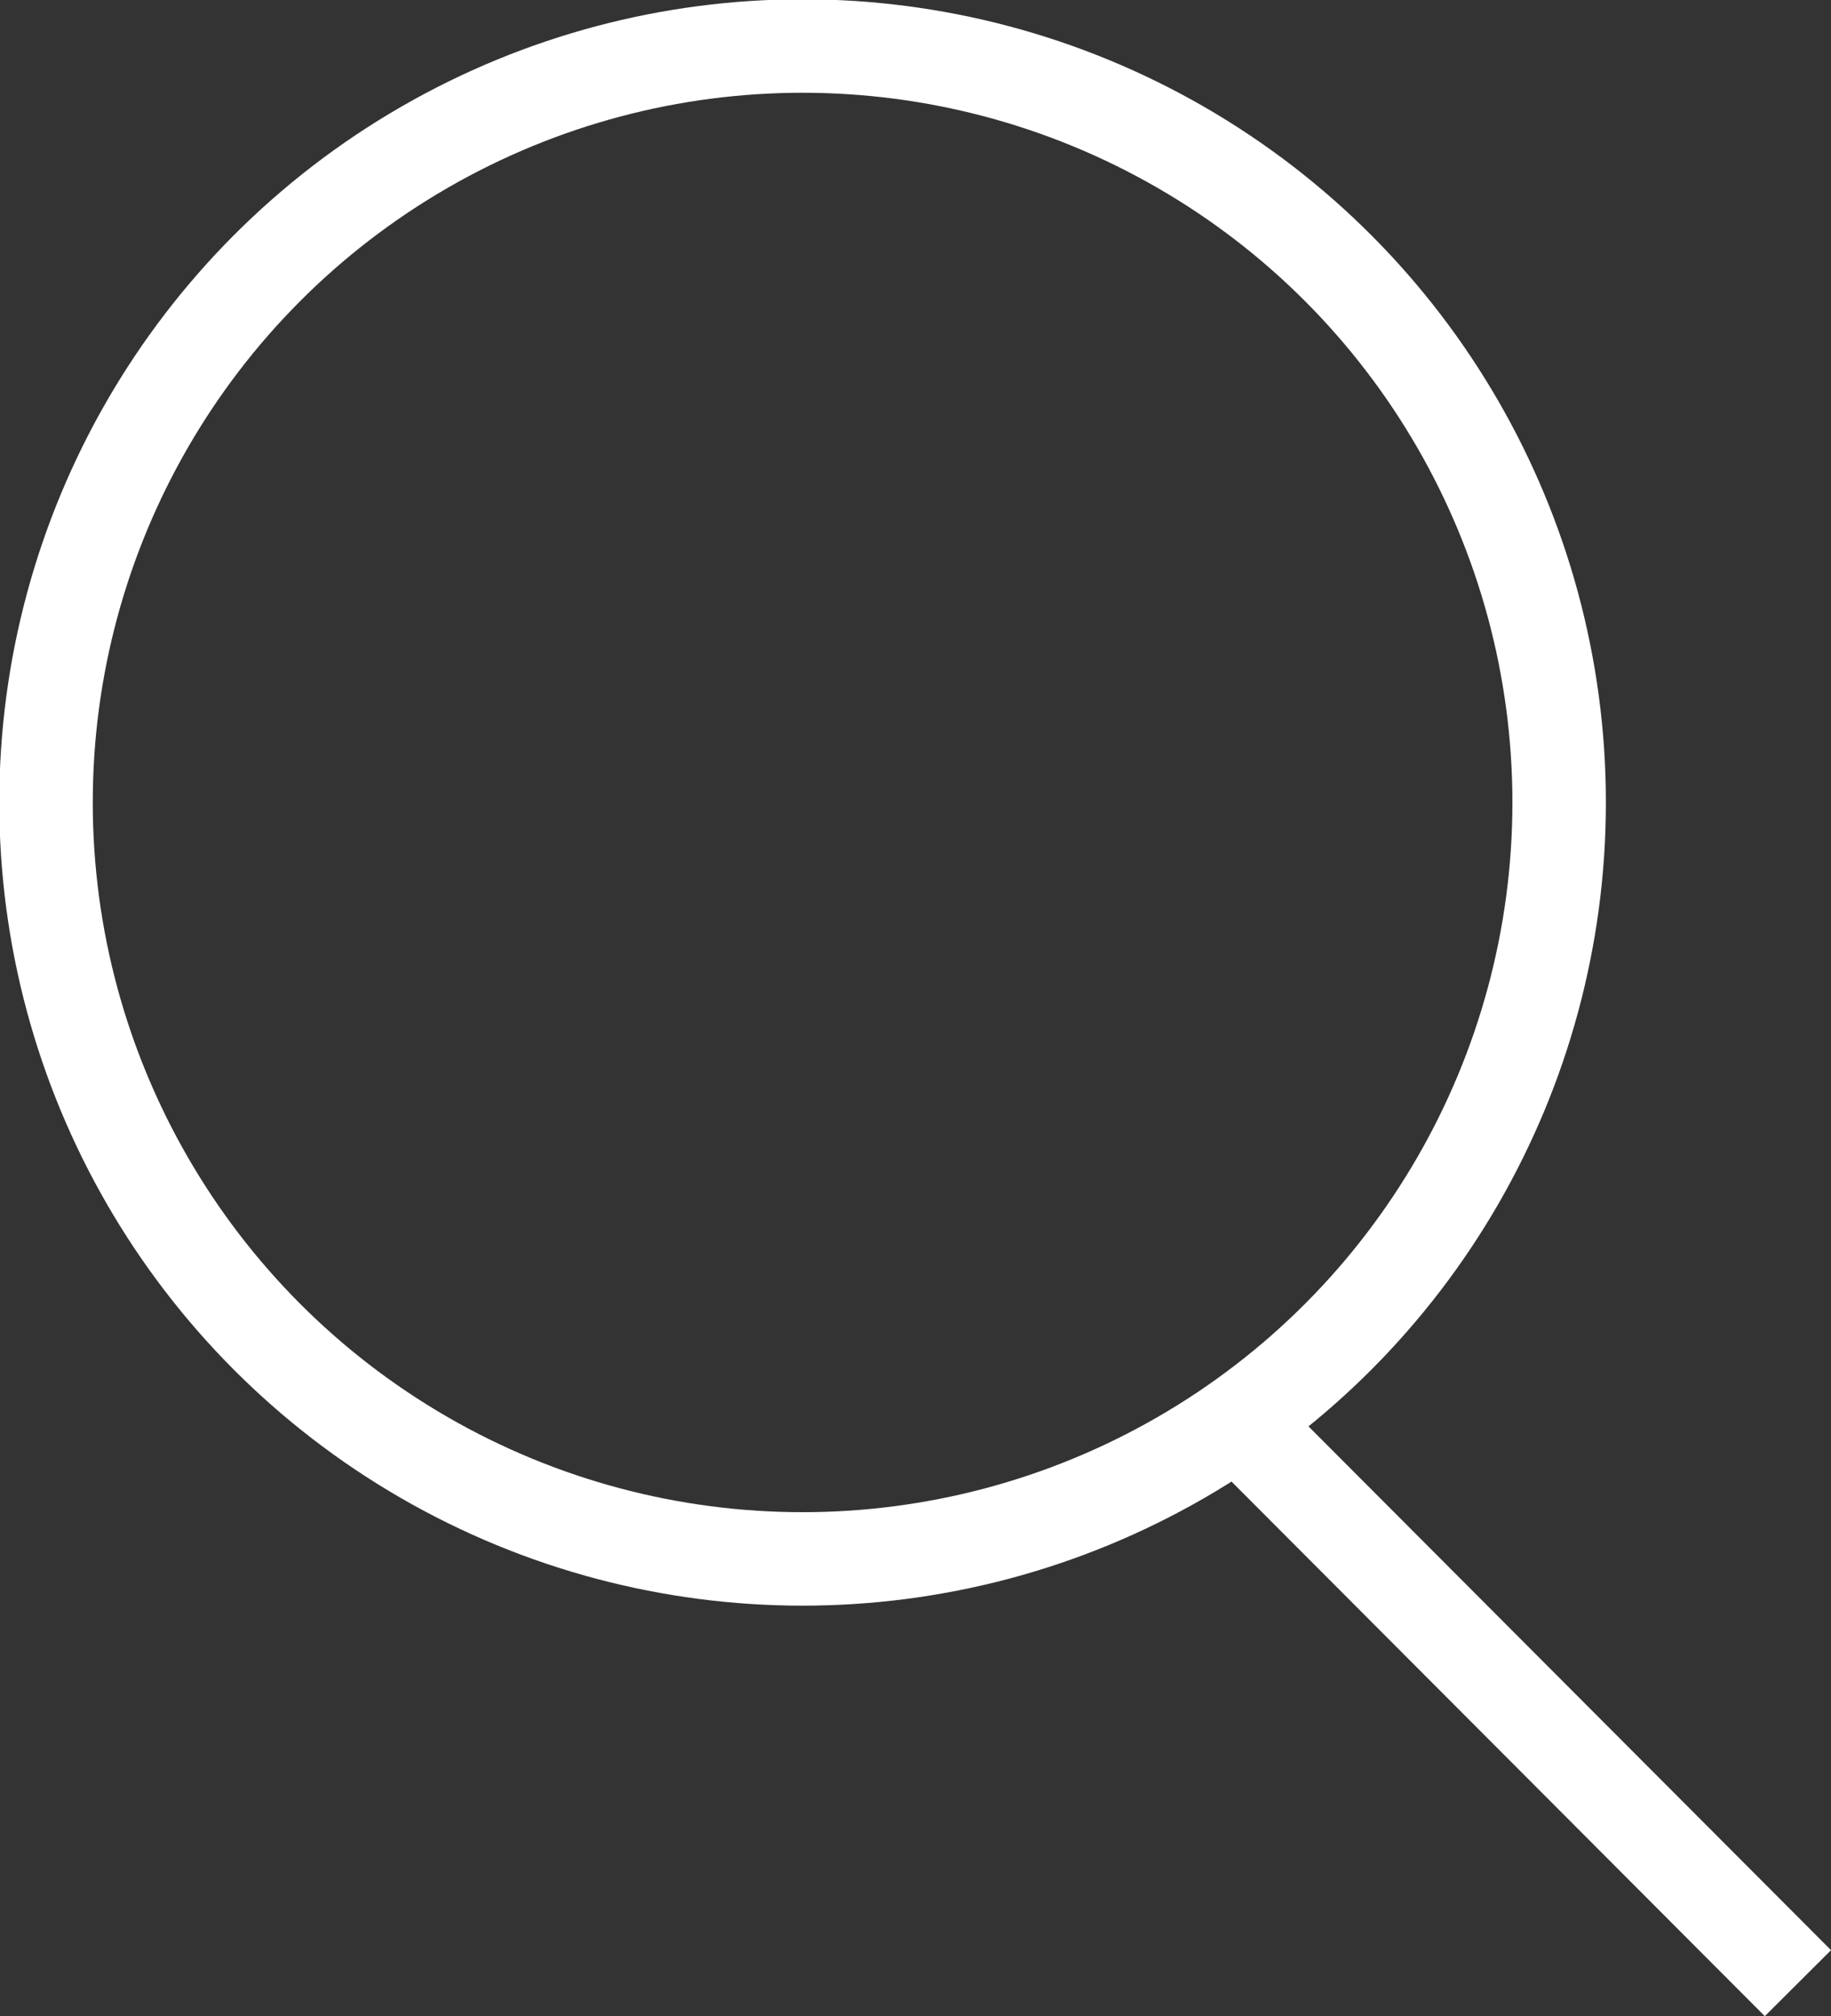
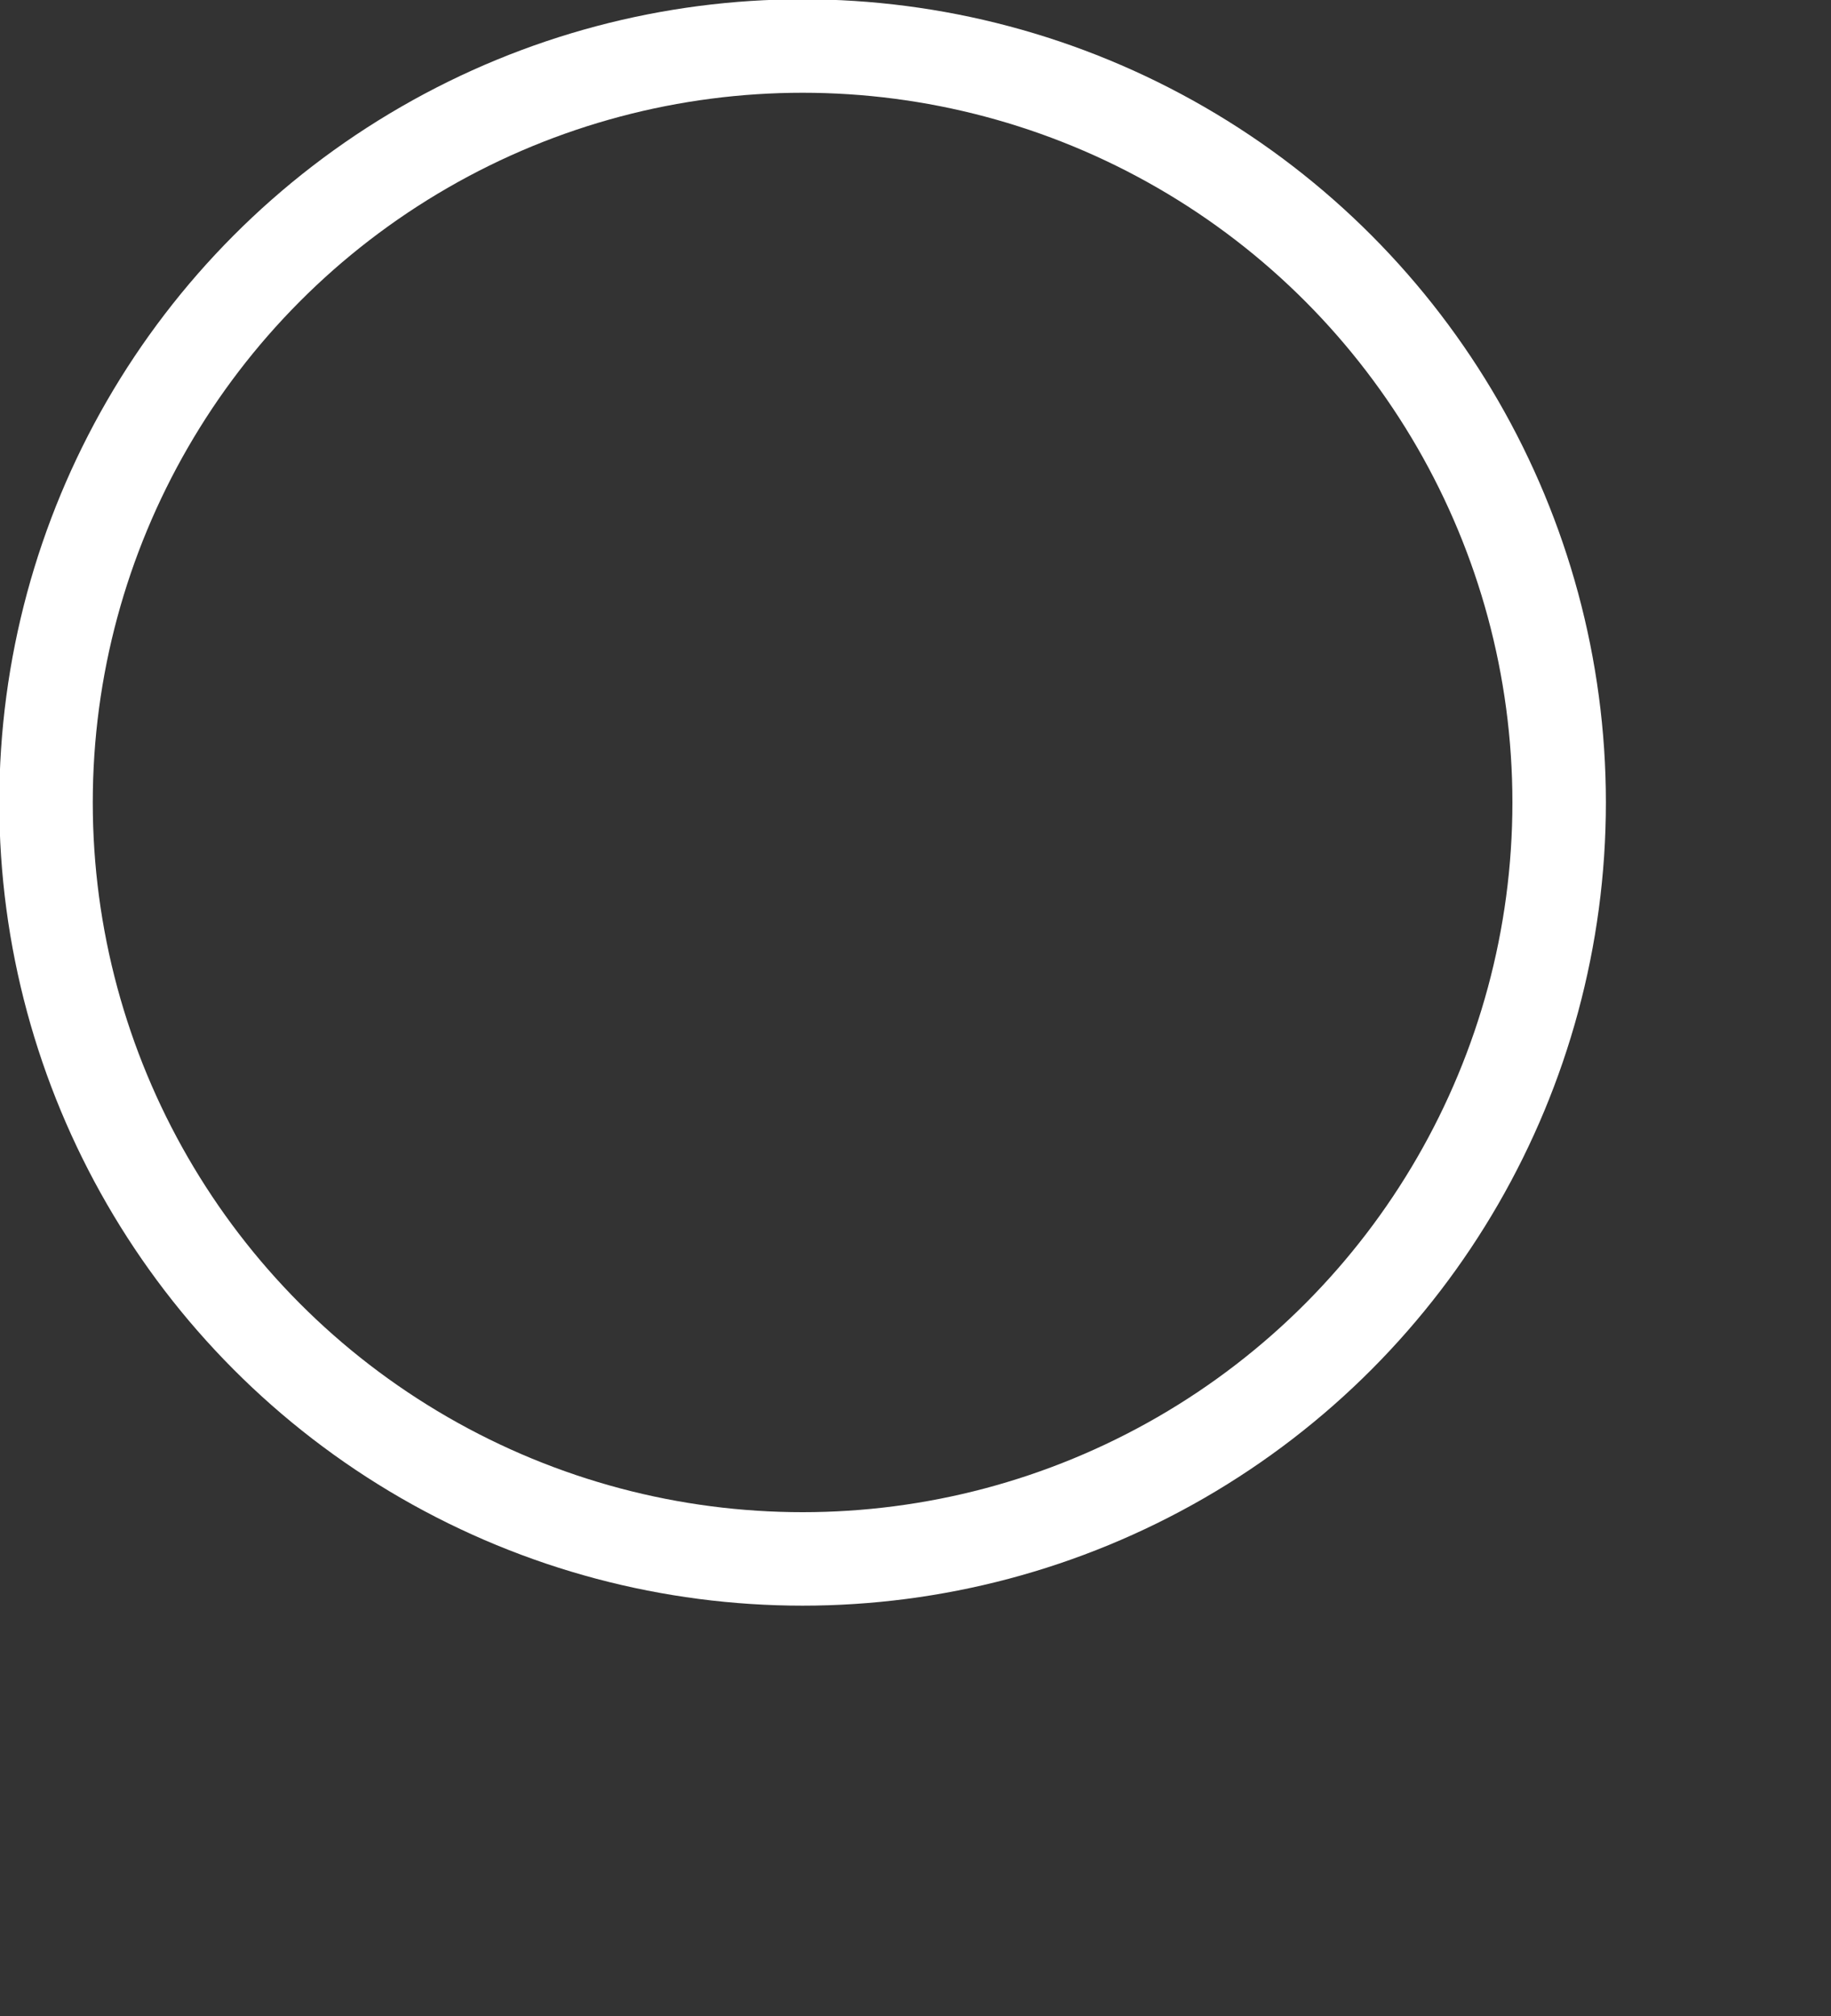
<svg xmlns="http://www.w3.org/2000/svg" id="Layer_2" data-name="Layer 2" viewBox="0 0 12.73 14.02">
  <rect x="0" y="0" width="12.73" height="14.02" fill="#333333" stroke="none" />
  <defs>
    <style>
      .cls-1 {
        fill: none;
        stroke: #fff;
        stroke-miterlimit: 10;
        stroke-width: .65px;
      }
    </style>
  </defs>
  <g id="Layer_1-2" data-name="Layer 1">
    <g>
      <circle class="cls-1" cx="5.58" cy="5.58" r="5.26" />
-       <line class="cls-1" x1="8.6" y1="9.88" x2="12.5" y2="13.79" />
    </g>
  </g>
</svg>